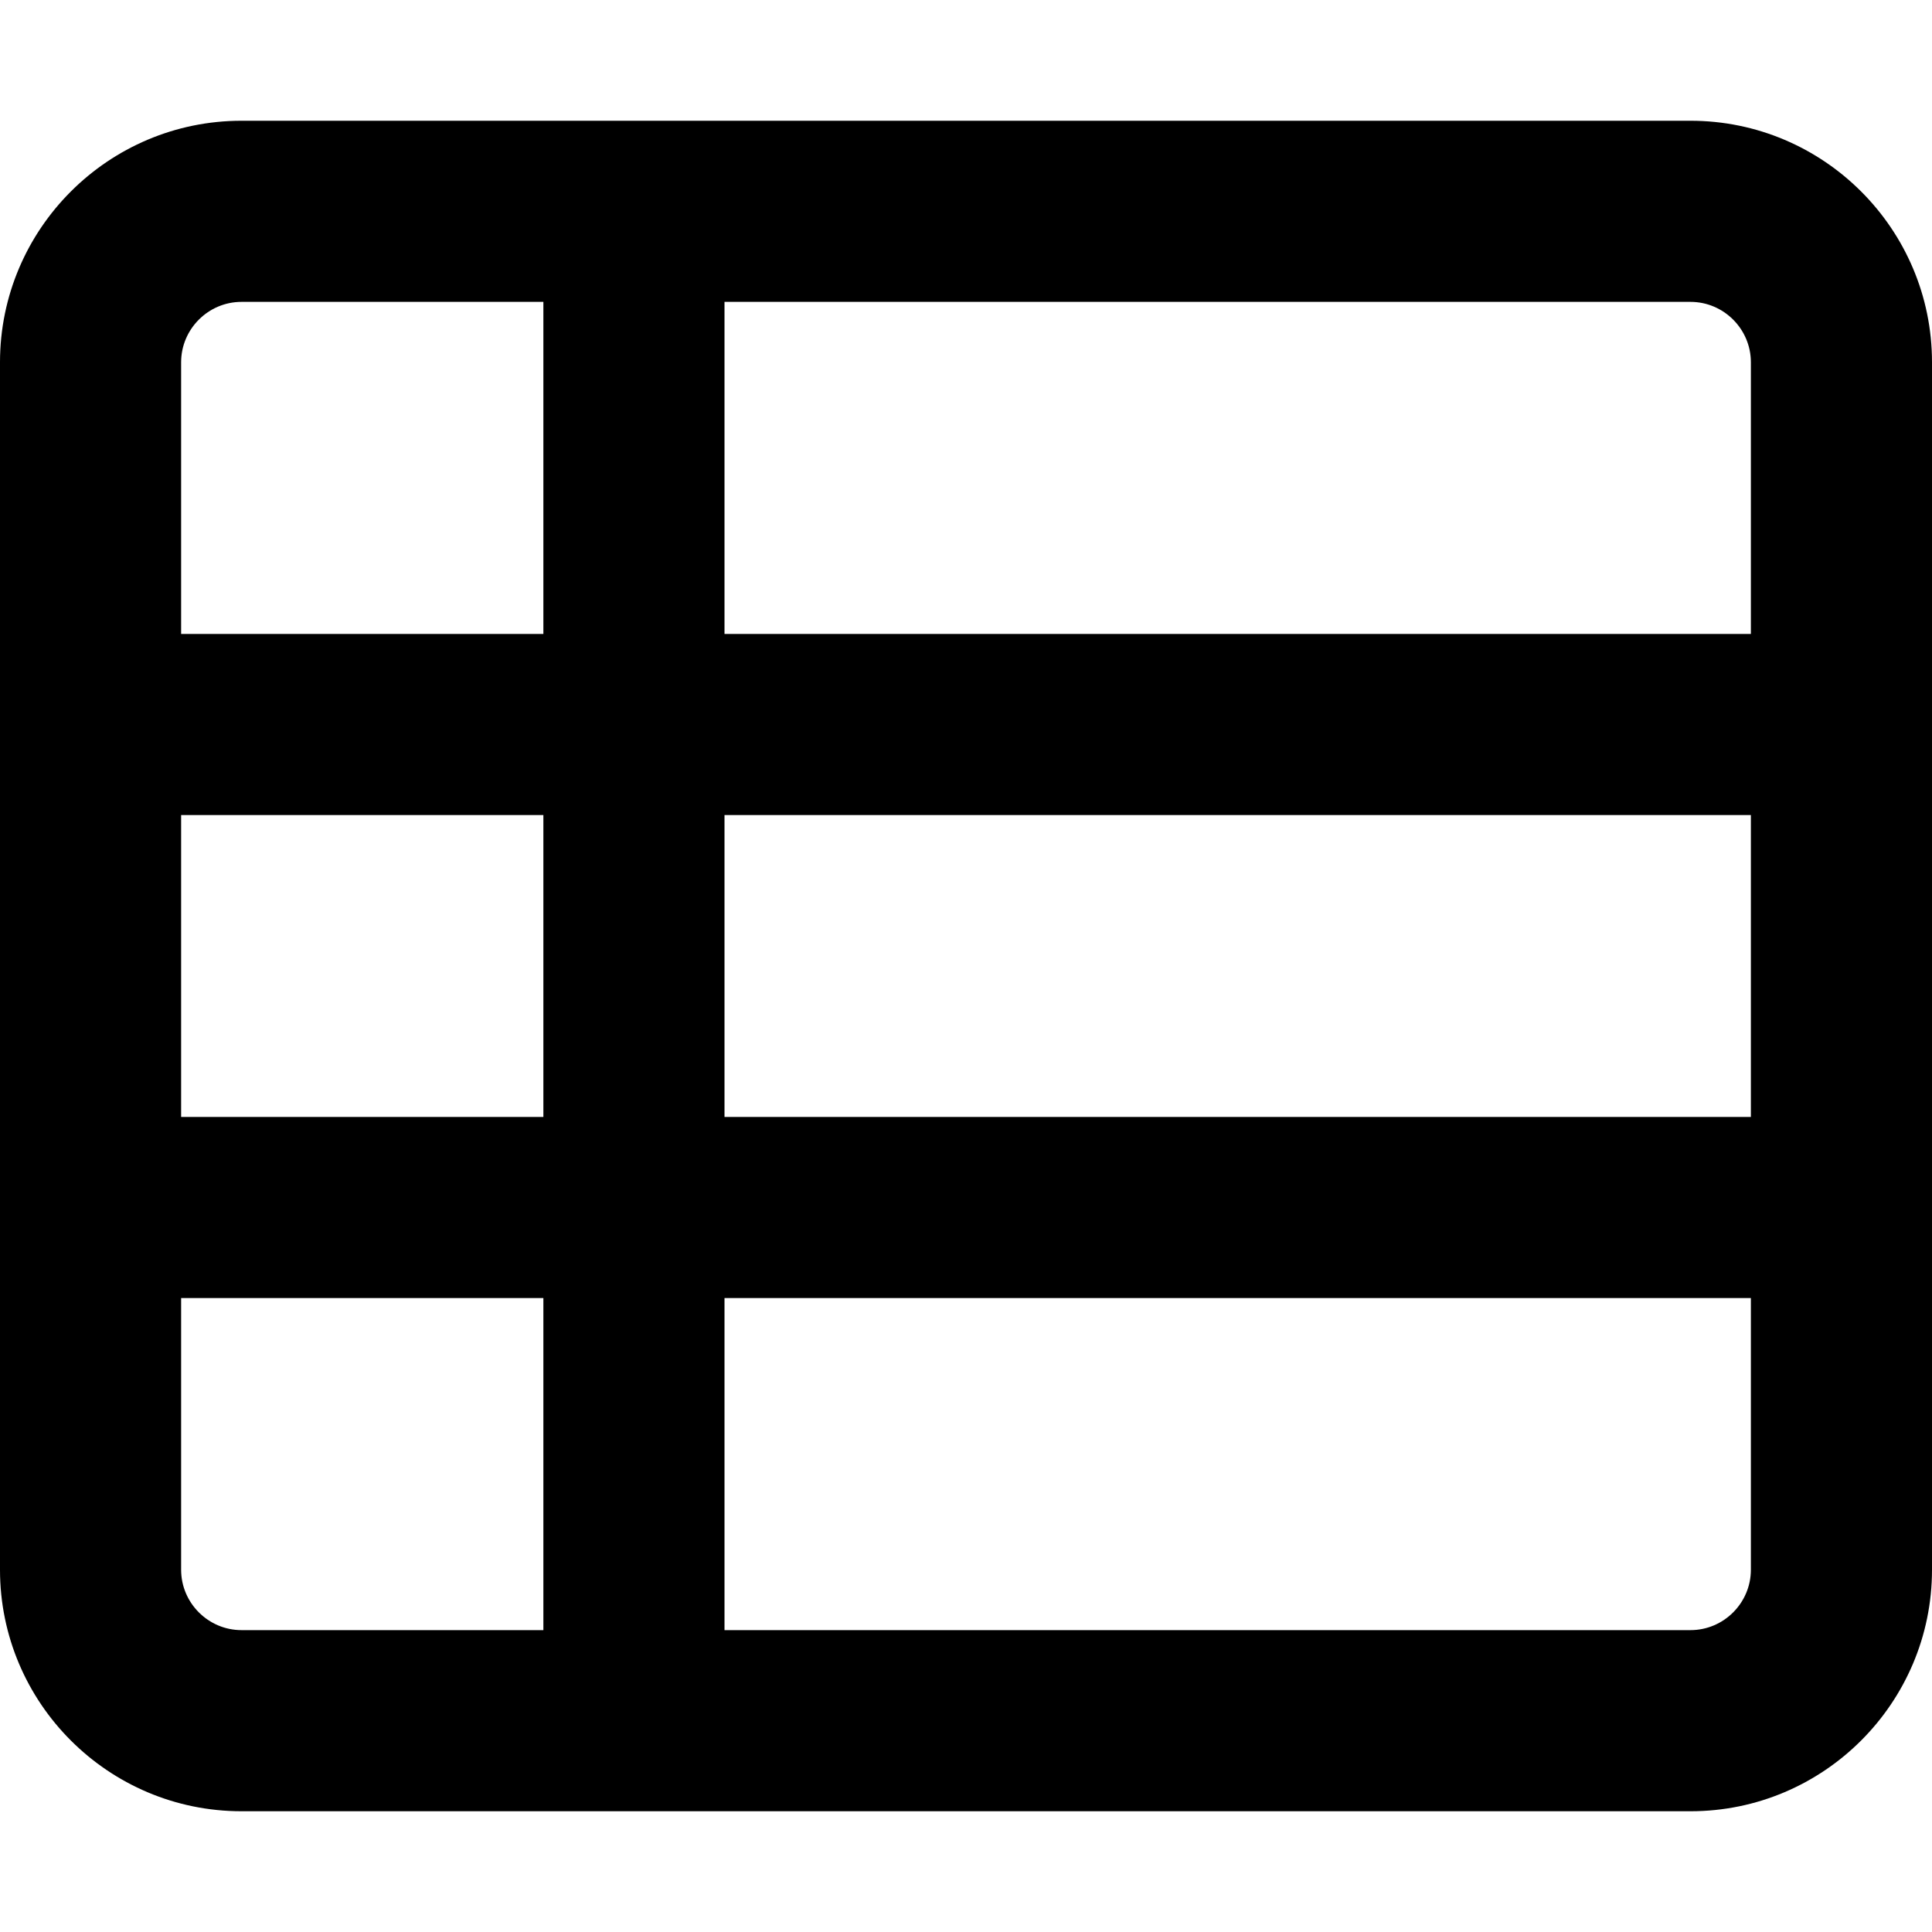
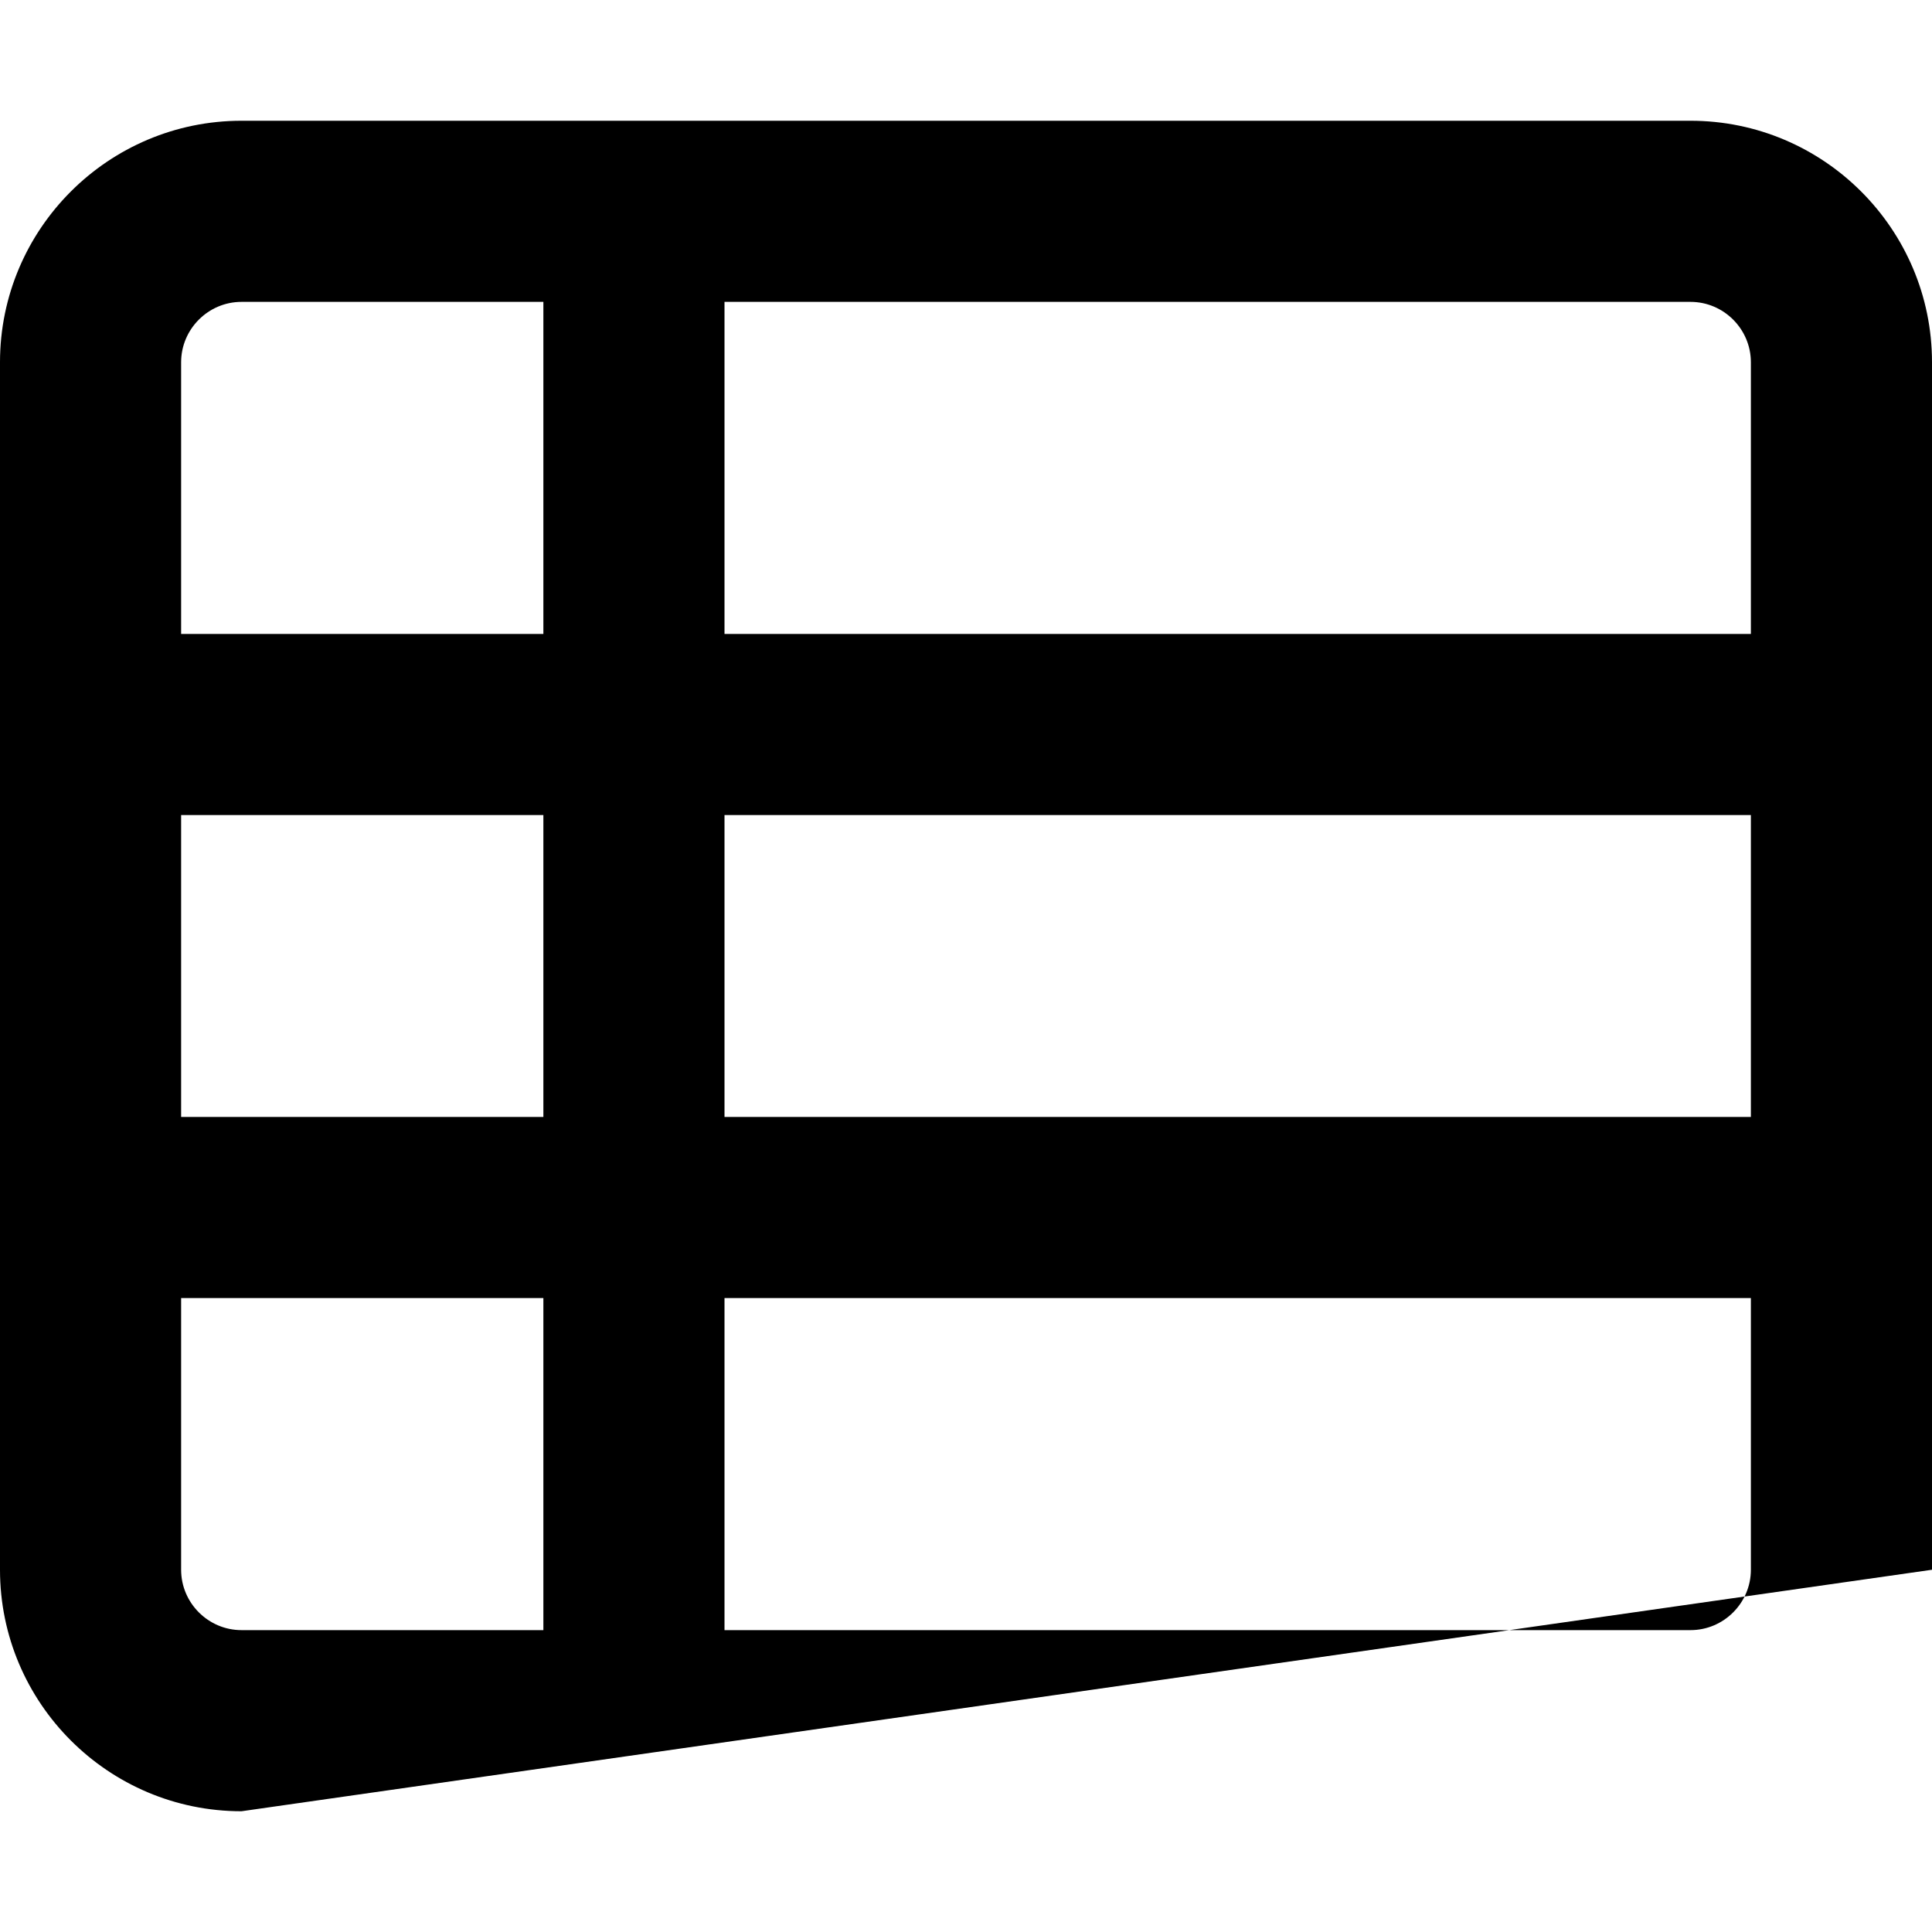
<svg xmlns="http://www.w3.org/2000/svg" viewBox="0 0 512 512">
-   <path d="M192 80l0 88 272 0 0-72c0-8.8-7.2-16-16-16L192 80zm-48 0L64 80c-8.8 0-16 7.2-16 16l0 72 96 0 0-88zM48 216l0 80 96 0 0-80-96 0zm0 128l0 72c0 8.8 7.2 16 16 16l80 0 0-88-96 0zm144 88l256 0c8.8 0 16-7.2 16-16l0-72-272 0 0 88zM464 296l0-80-272 0 0 80 272 0zM0 96C0 60.7 28.7 32 64 32l384 0c35.3 0 64 28.7 64 64l0 320c0 35.3-28.7 64-64 64L64 480c-35.3 0-64-28.7-64-64L0 96z" />
+   <path d="M192 80l0 88 272 0 0-72c0-8.8-7.2-16-16-16L192 80zm-48 0L64 80c-8.8 0-16 7.2-16 16l0 72 96 0 0-88zM48 216l0 80 96 0 0-80-96 0zm0 128l0 72c0 8.8 7.2 16 16 16l80 0 0-88-96 0zm144 88l256 0c8.8 0 16-7.2 16-16l0-72-272 0 0 88zM464 296l0-80-272 0 0 80 272 0zM0 96C0 60.7 28.7 32 64 32l384 0c35.3 0 64 28.7 64 64l0 320L64 480c-35.3 0-64-28.7-64-64L0 96z" />
</svg>